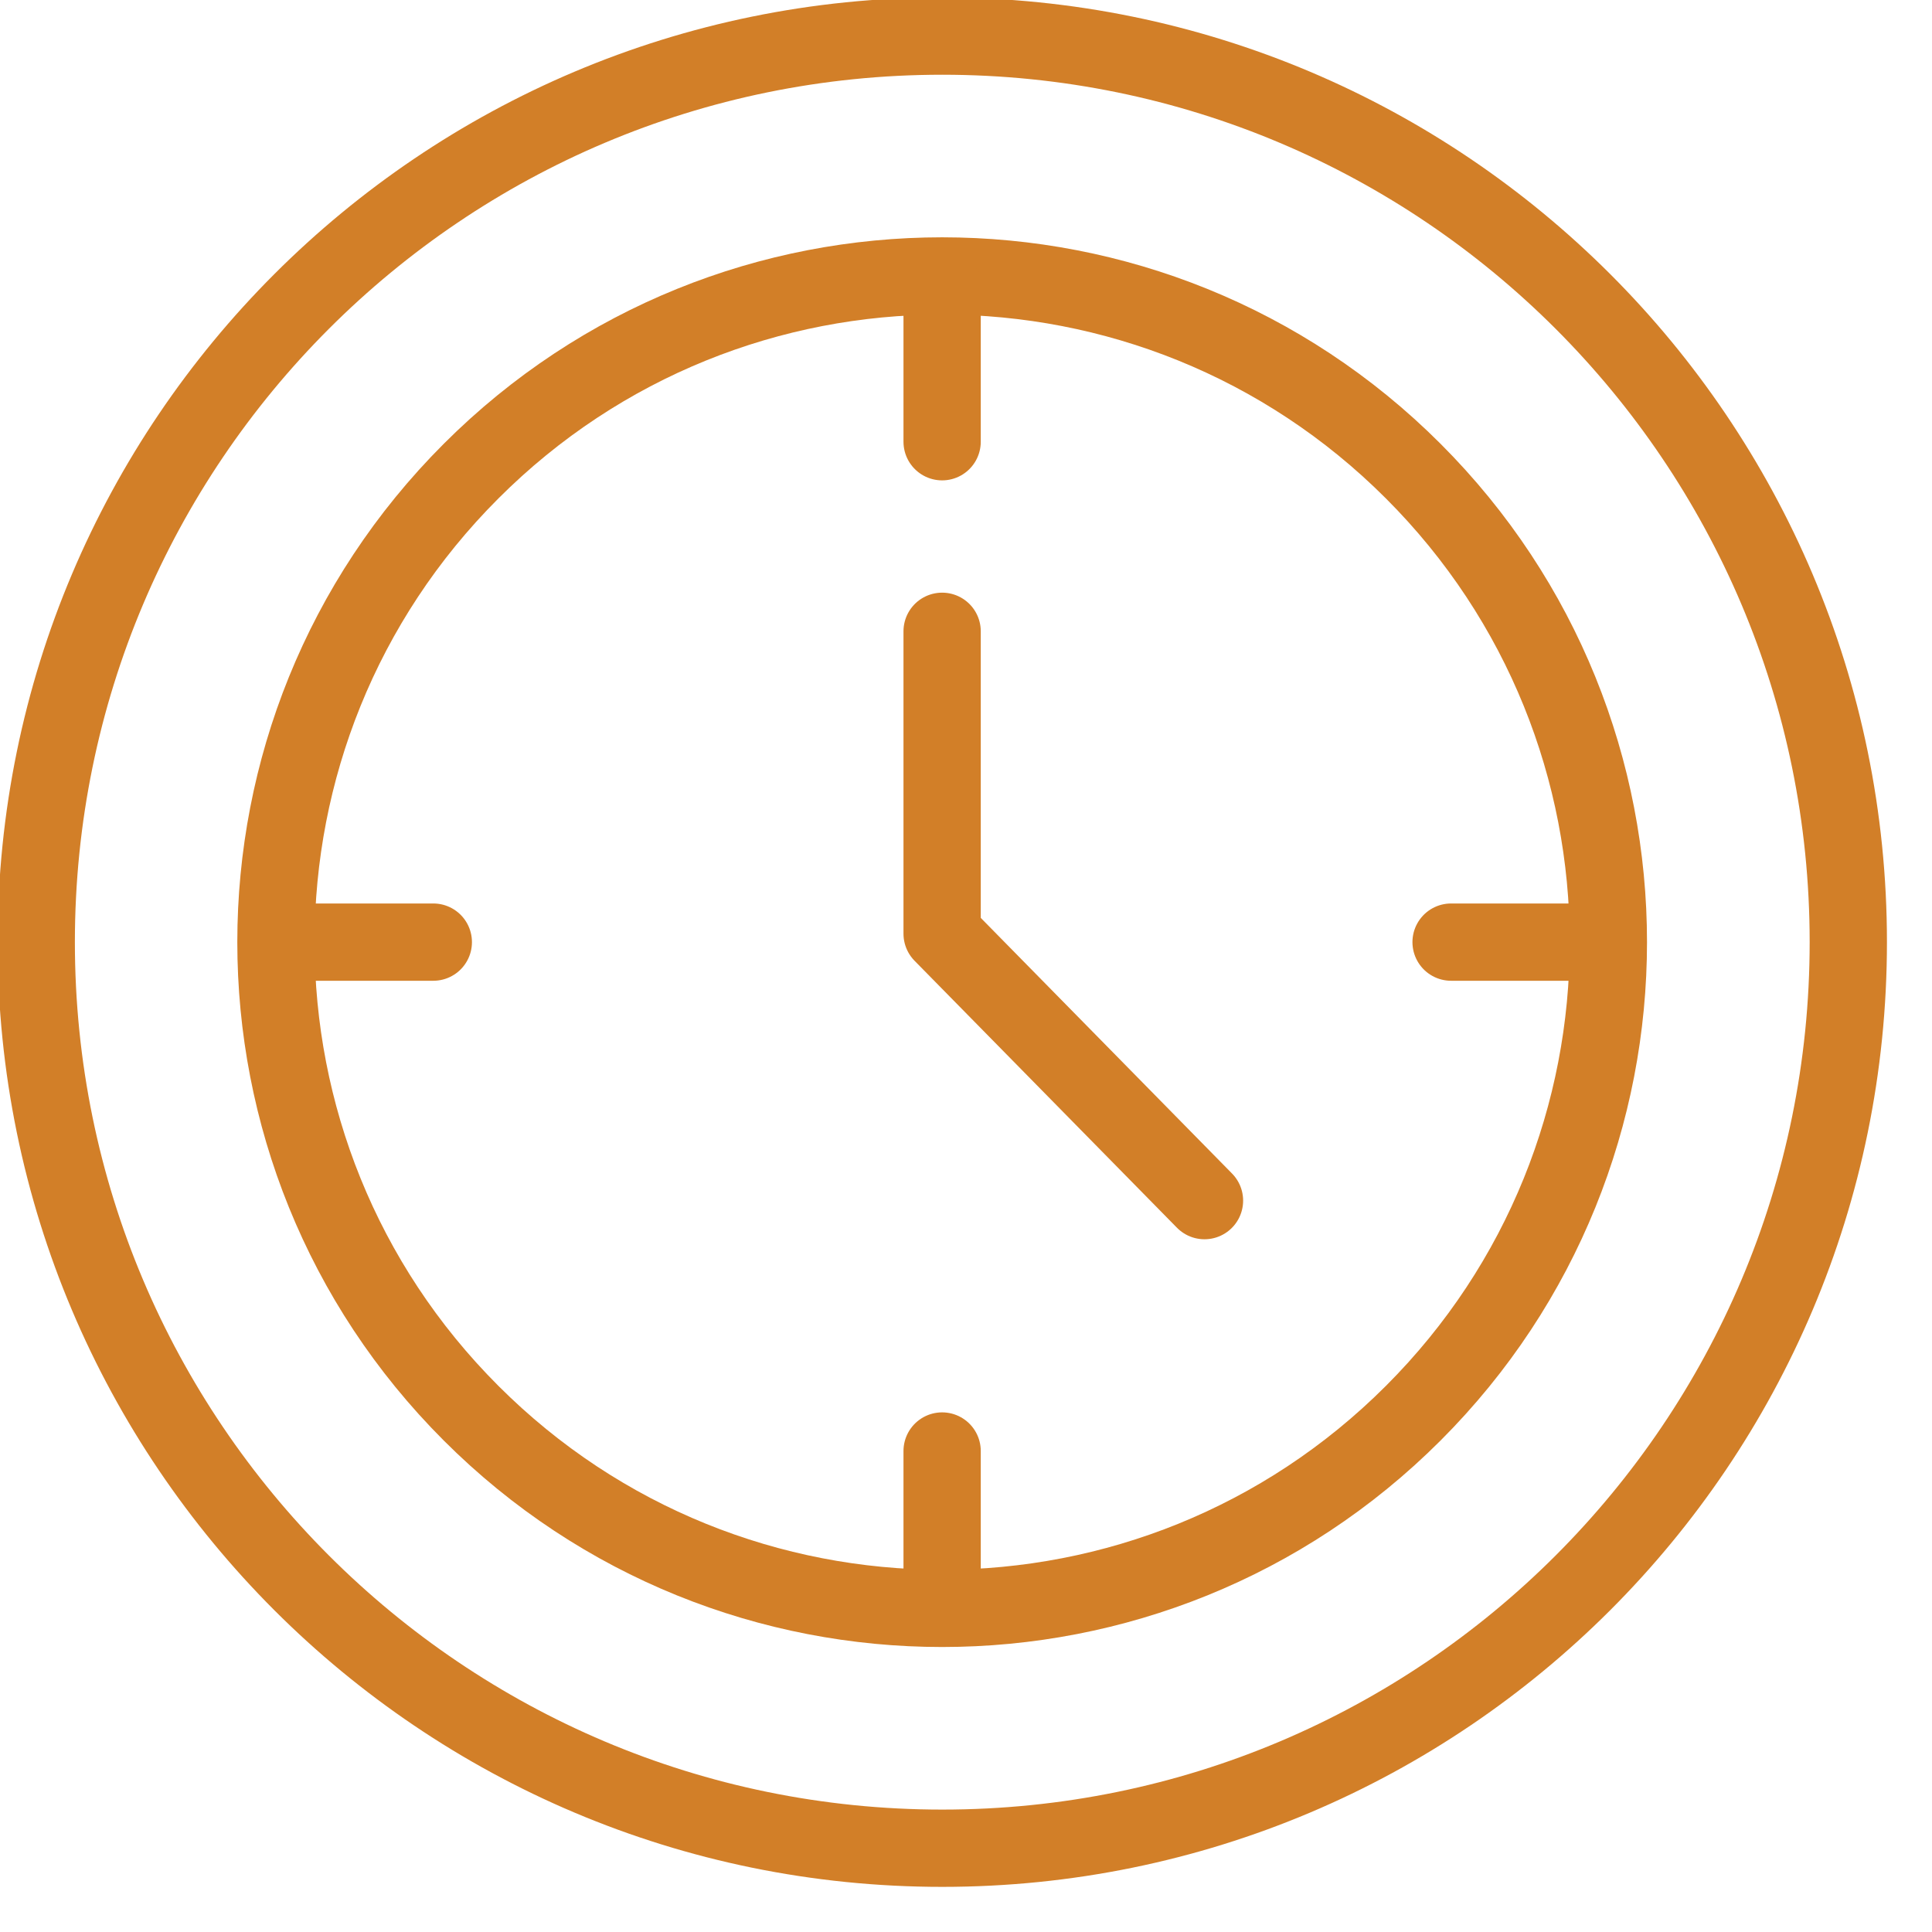
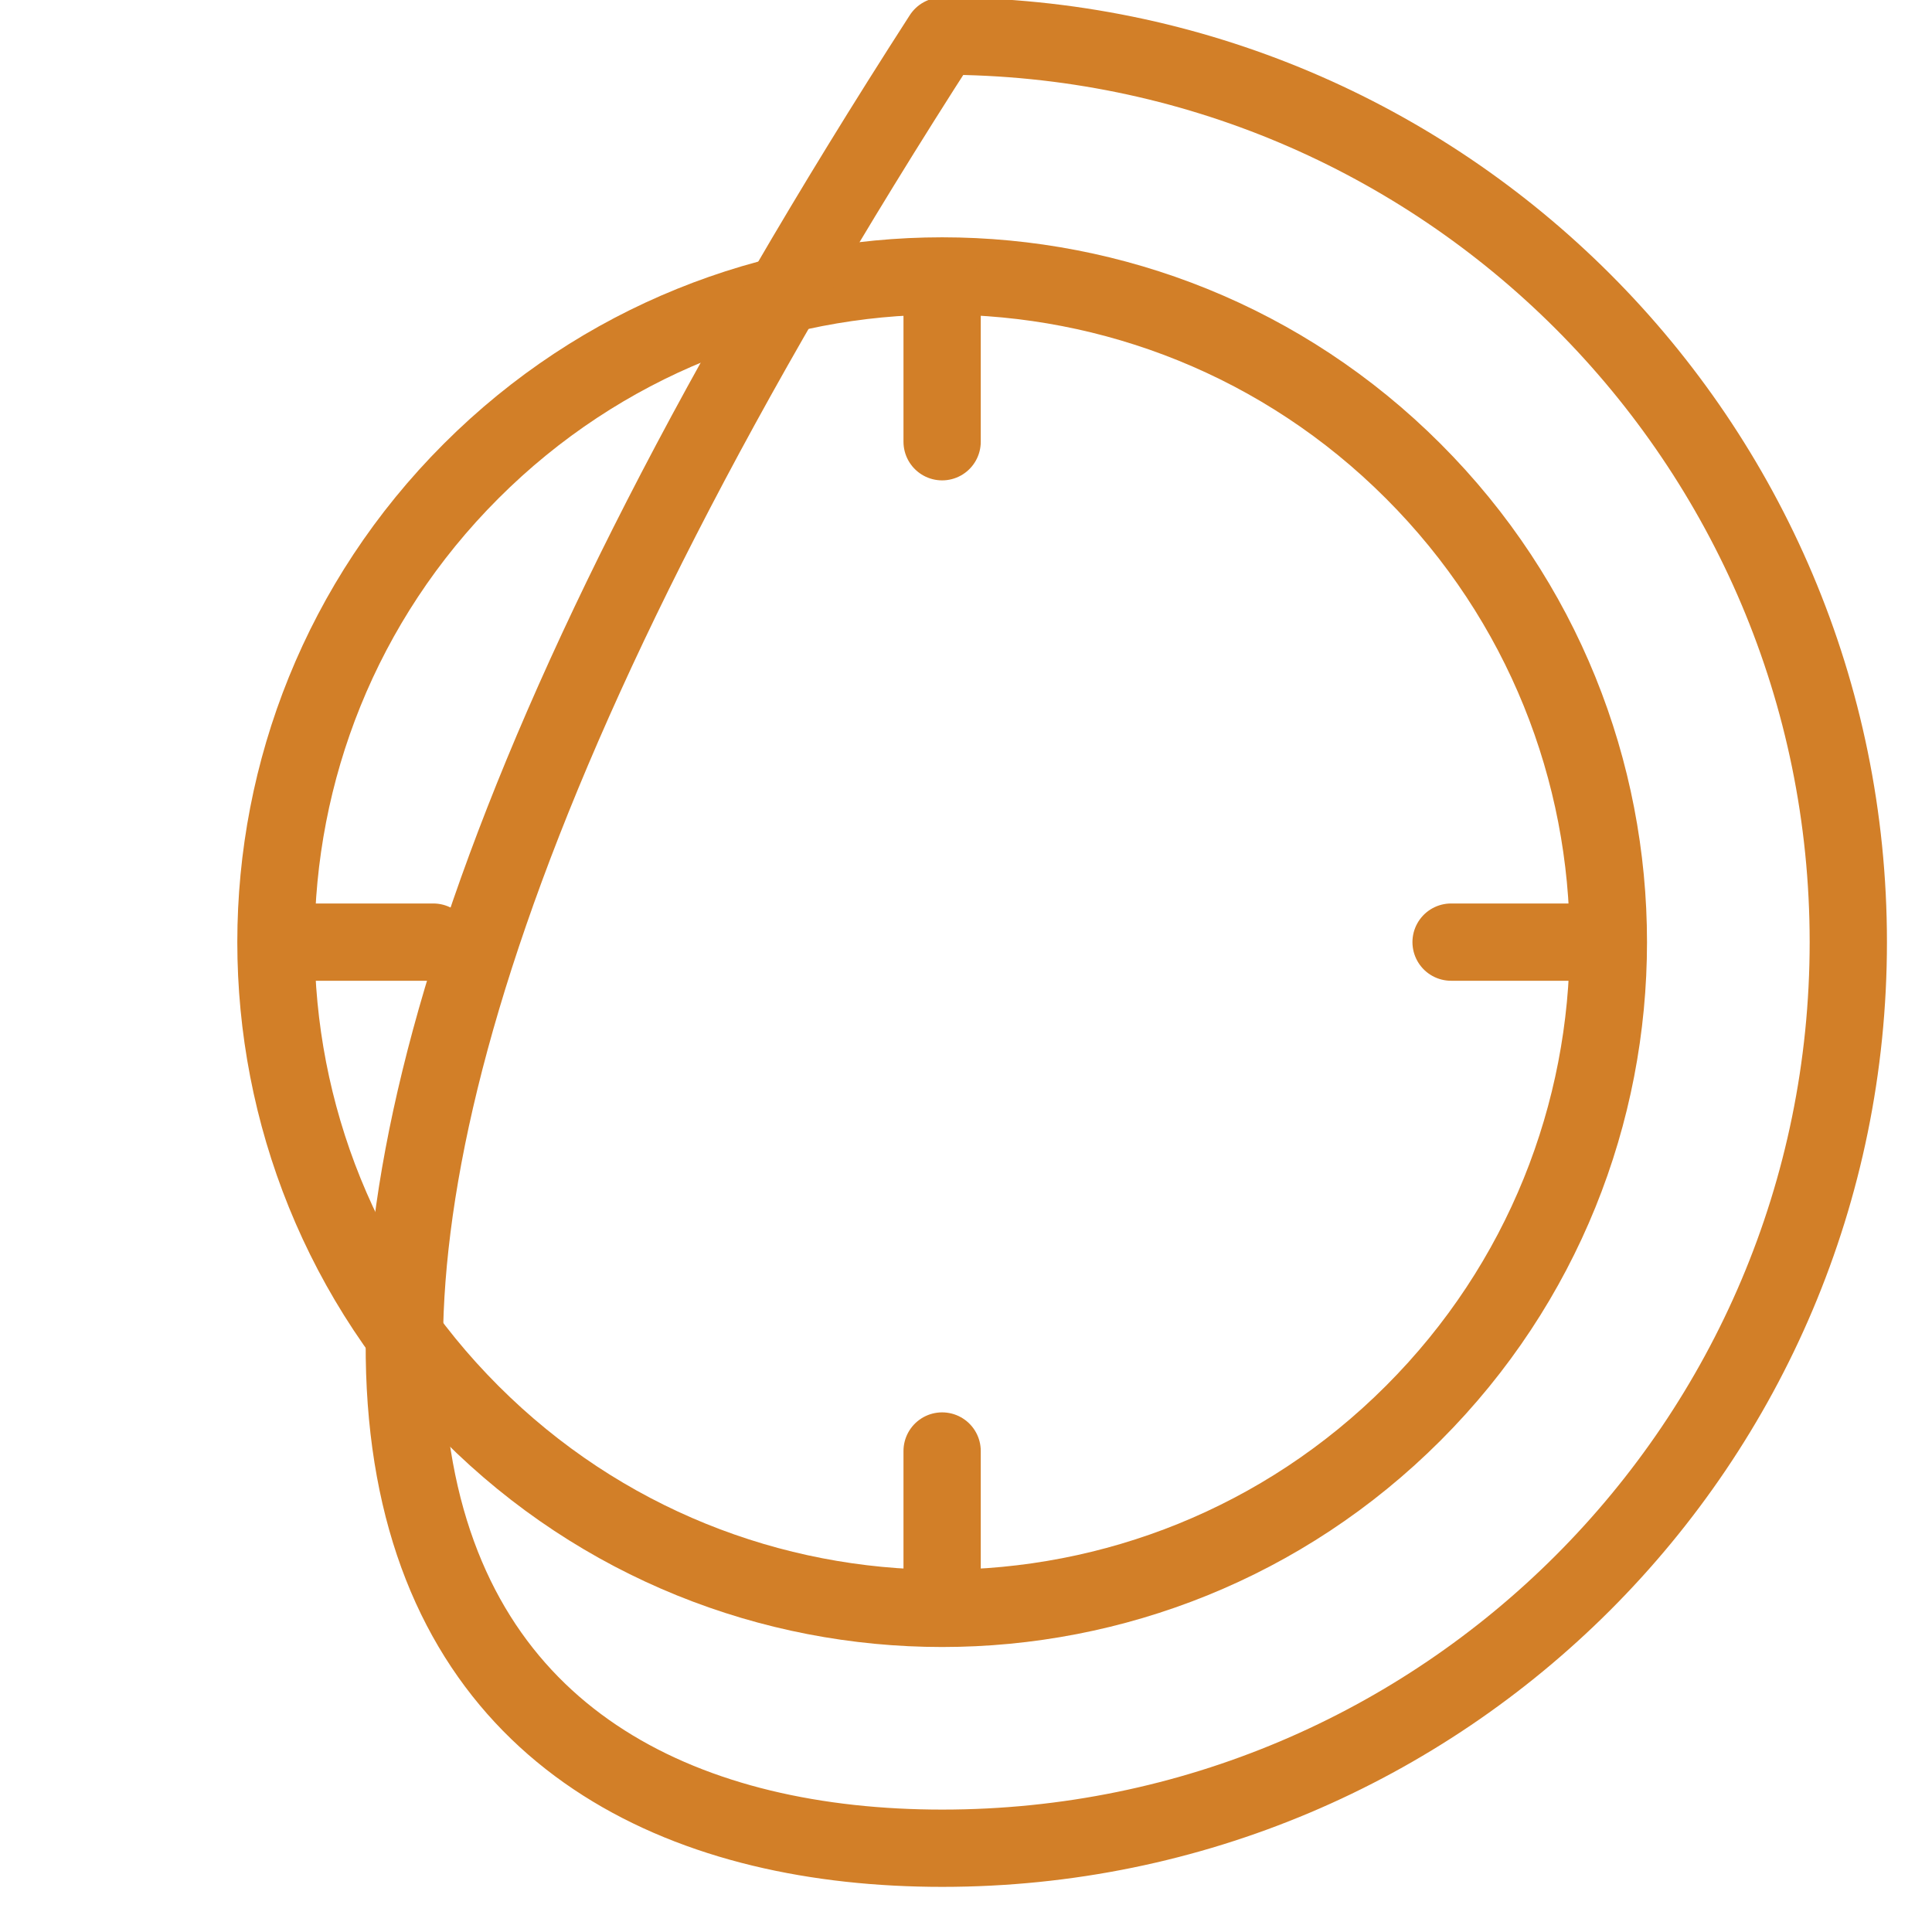
<svg xmlns="http://www.w3.org/2000/svg" width="25" height="25" viewBox="0 0 25 25" fill="none">
  <g clip-path="url(#clip0_2274_766)">
    <path d="M18.287 18.287C21.654 14.921 21.654 9.462 18.287 6.096C14.921 2.729 9.462 2.729 6.096 6.096C2.729 9.462 2.729 14.921 6.096 18.287C9.462 21.654 14.921 21.654 18.287 18.287Z" stroke="#D27F28" stroke-linecap="round" stroke-linejoin="round" />
-     <path d="M12.193 23.916C18.668 23.916 23.917 18.667 23.917 12.191C23.917 5.716 18.668 0.467 12.193 0.467C5.718 0.467 0.469 5.716 0.469 12.191C0.469 18.667 5.718 23.916 12.193 23.916Z" stroke="#D27F28" stroke-linecap="round" stroke-linejoin="round" />
+     <path d="M12.193 23.916C18.668 23.916 23.917 18.667 23.917 12.191C23.917 5.716 18.668 0.467 12.193 0.467C0.469 18.667 5.718 23.916 12.193 23.916Z" stroke="#D27F28" stroke-linecap="round" stroke-linejoin="round" />
    <path d="M20.802 12.191H18.777" stroke="#D27F28" stroke-linecap="round" stroke-linejoin="round" />
    <path d="M12.191 20.801V18.776" stroke="#D27F28" stroke-linecap="round" stroke-linejoin="round" />
    <path d="M3.582 12.191H5.607" stroke="#D27F28" stroke-linecap="round" stroke-linejoin="round" />
    <path d="M12.191 3.691V5.716" stroke="#D27F28" stroke-linecap="round" stroke-linejoin="round" />
-     <path d="M12.191 8.169V12.082L15.586 15.536" stroke="#D27F28" stroke-linecap="round" stroke-linejoin="round" />
  </g>
  <defs>
    <clipPath id="clip0_2274_766">
      <rect width="25" height="25" fill="white" />
    </clipPath>
  </defs>
</svg>